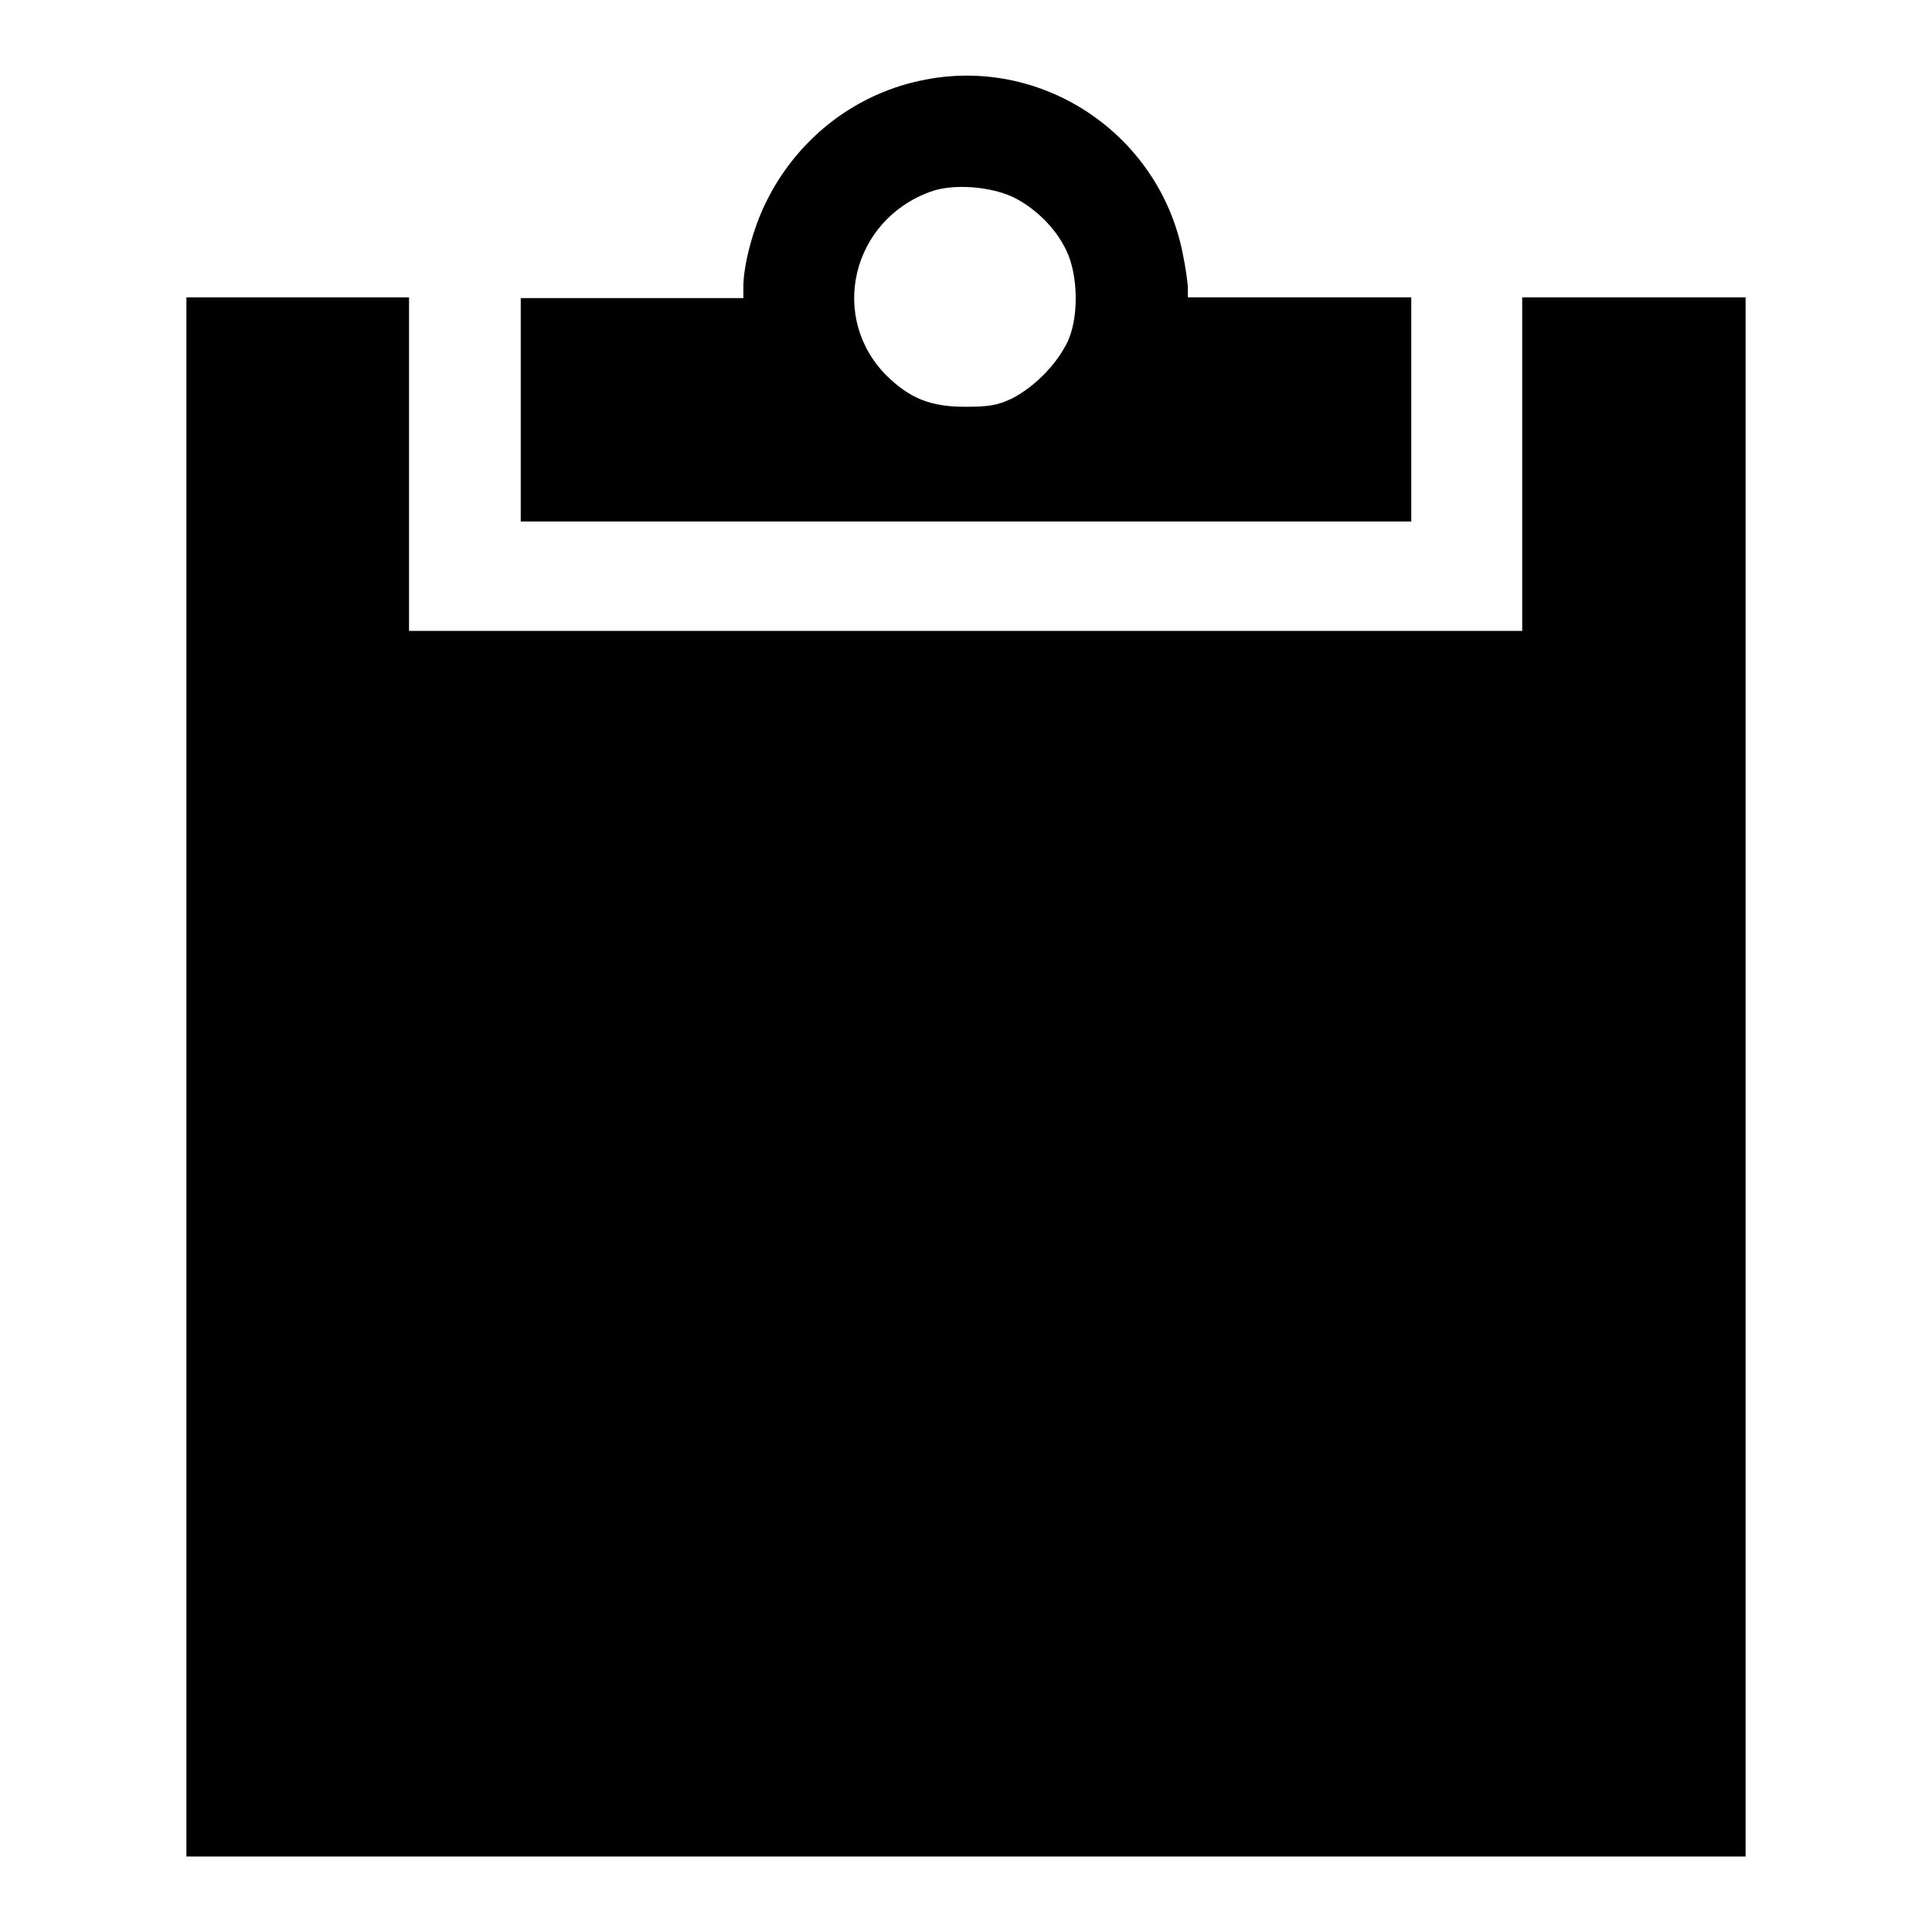
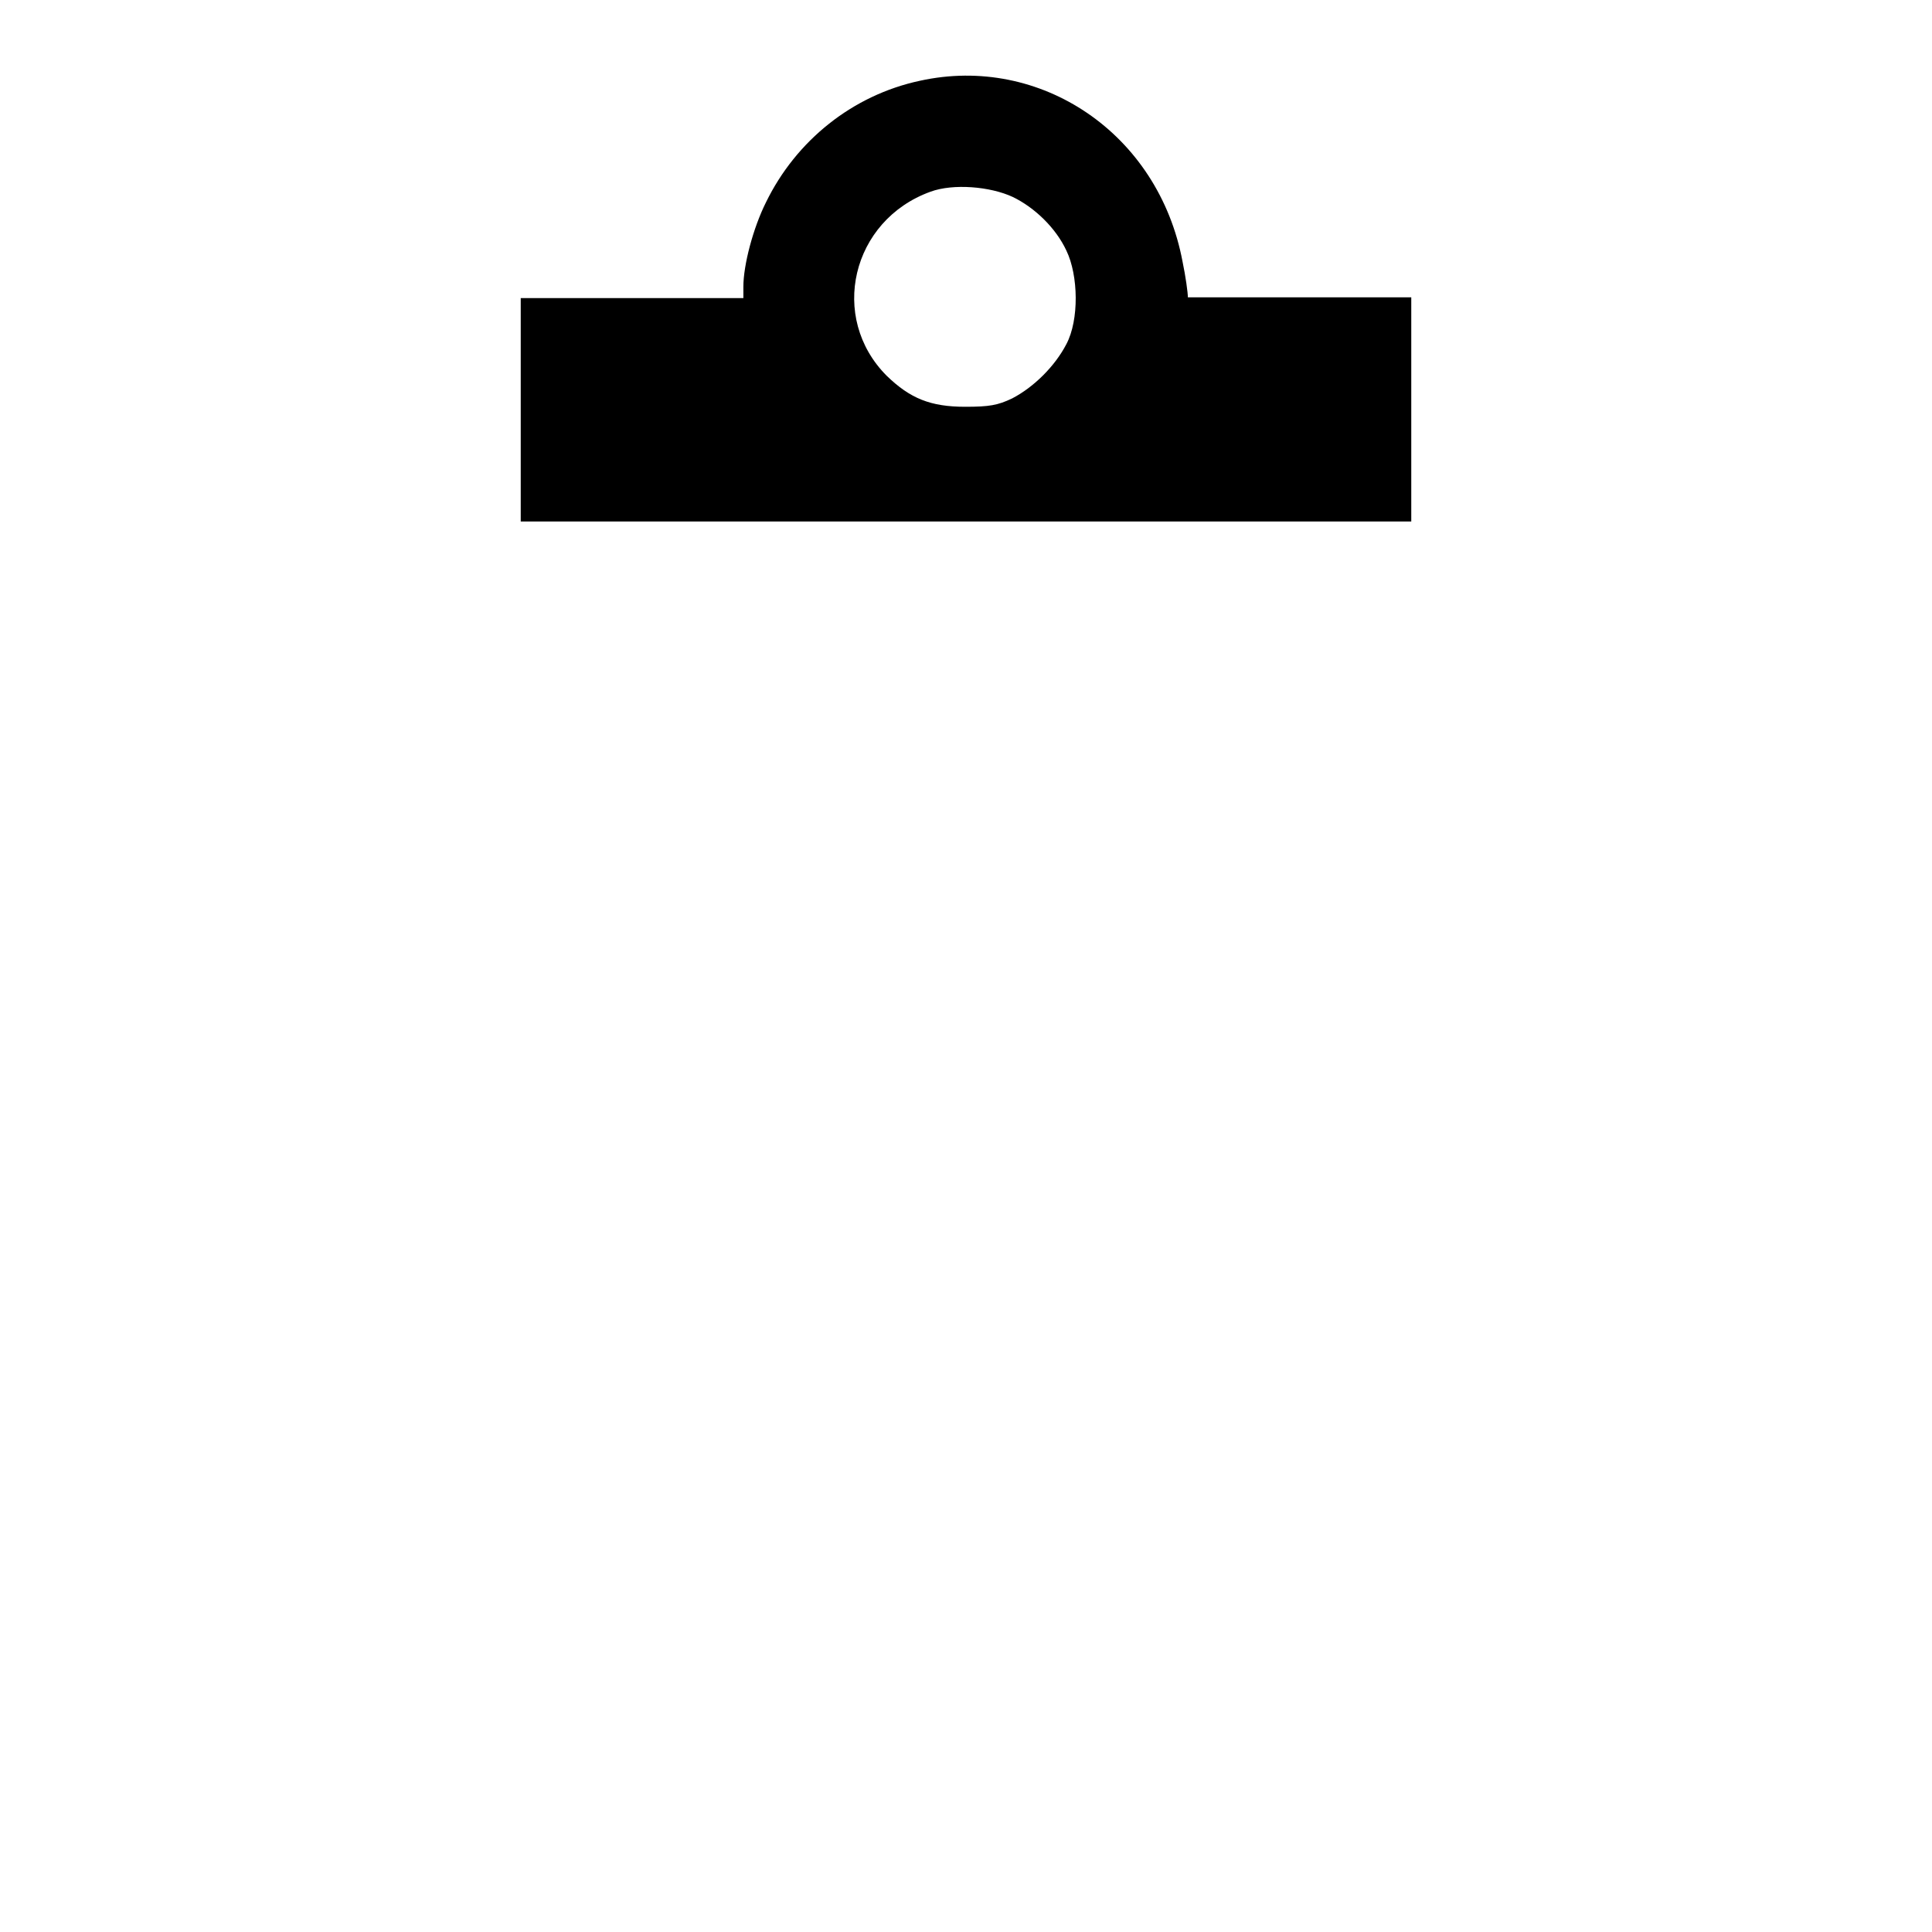
<svg xmlns="http://www.w3.org/2000/svg" version="1.1" x="0px" y="0px" viewBox="0 0 256 256" enable-background="new 0 0 256 256" xml:space="preserve">
  <g>
    <g>
      <g>
-         <path fill="#000000" d="M121.9,10.7c-8.9,1.9-16.4,7.9-20.4,16.1c-1.7,3.4-3,8.3-3,11.2v1.5H83.7H69v14.8v14.8h59h59V54.2V39.4h-14.8h-14.8v-1.2c0-0.6-0.3-2.8-0.7-4.7C153.5,17.6,137.8,7.2,121.9,10.7z M134.2,26.1c2.9,1.4,5.7,4.1,7.1,7.1c1.6,3.3,1.7,9.2,0,12.4c-1.5,2.9-4.3,5.7-7.2,7.2c-1.9,0.9-3,1.1-6.2,1.1c-4.6,0-7.3-1.1-10.4-4.1c-7.7-7.7-4.7-20.6,5.8-24.4C126.3,24.3,131.2,24.7,134.2,26.1z" />
-         <path fill="#000000" d="M24.7,142.7V246H128h103.3V142.7V39.4h-14.8h-14.8v22.1v22.1H128H54.2V61.6V39.4H39.5H24.7V142.7z" />
+         <path fill="#000000" d="M121.9,10.7c-8.9,1.9-16.4,7.9-20.4,16.1c-1.7,3.4-3,8.3-3,11.2v1.5H83.7H69v14.8v14.8h59h59V54.2V39.4h-14.8h-14.8c0-0.6-0.3-2.8-0.7-4.7C153.5,17.6,137.8,7.2,121.9,10.7z M134.2,26.1c2.9,1.4,5.7,4.1,7.1,7.1c1.6,3.3,1.7,9.2,0,12.4c-1.5,2.9-4.3,5.7-7.2,7.2c-1.9,0.9-3,1.1-6.2,1.1c-4.6,0-7.3-1.1-10.4-4.1c-7.7-7.7-4.7-20.6,5.8-24.4C126.3,24.3,131.2,24.7,134.2,26.1z" />
      </g>
    </g>
  </g>
</svg>